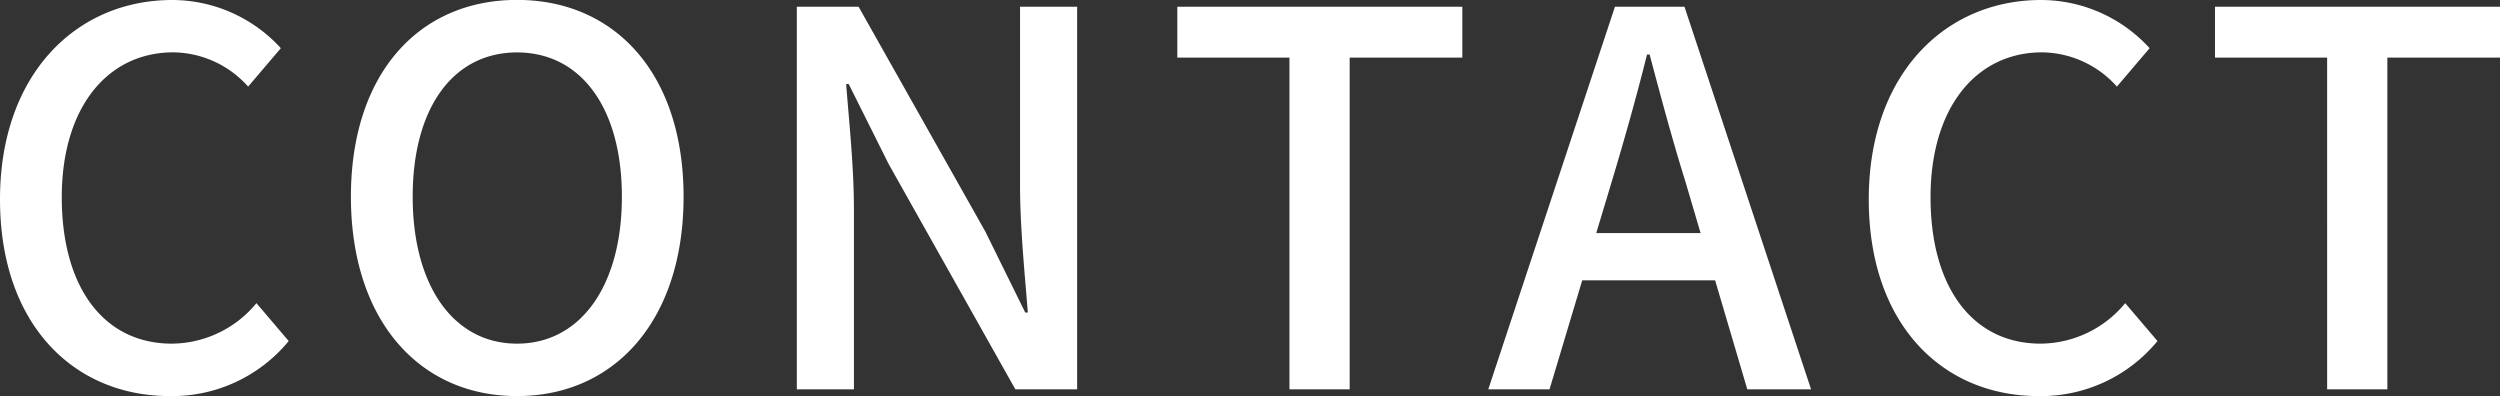
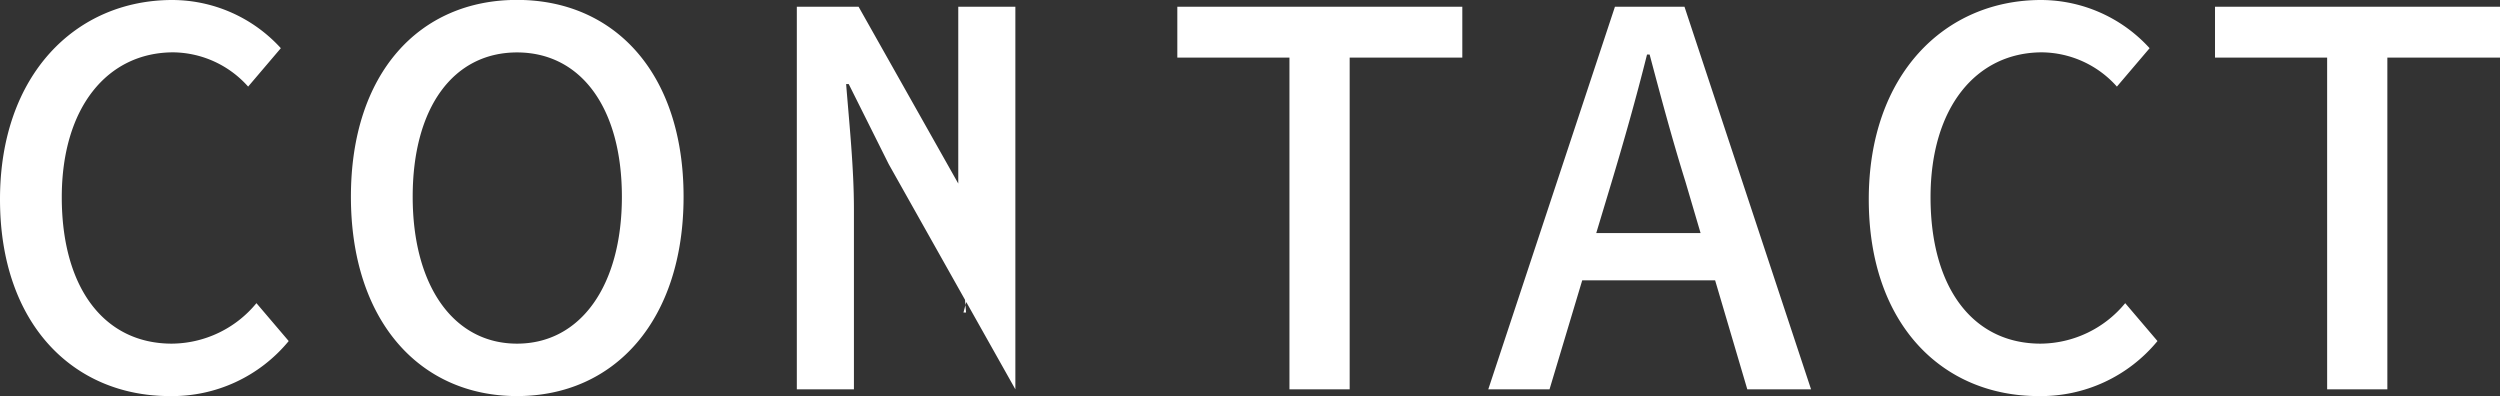
<svg xmlns="http://www.w3.org/2000/svg" width="115.584" height="18.312" viewBox="0 0 115.584 18.312">
  <rect x="0" y="0" width="115.584" height="18.312" fill="#333333" stroke="none" />
-   <path id="Path_843" data-name="Path 843" d="M9.216.312a6.975,6.975,0,0,0,5.5-2.544L13.224-3.984A5.11,5.11,0,0,1,9.312-2.112c-3.12,0-5.088-2.568-5.088-6.768,0-4.152,2.112-6.7,5.16-6.7a4.7,4.7,0,0,1,3.456,1.584l1.512-1.776A6.807,6.807,0,0,0,9.336-18c-4.464,0-7.968,3.456-7.968,9.216C1.368-3,4.776.312,9.216.312Zm16.056,0c4.536,0,7.7-3.528,7.7-9.216s-3.168-9.1-7.7-9.1-7.68,3.408-7.68,9.1S20.736.312,25.272.312Zm0-2.424c-2.928,0-4.824-2.664-4.824-6.792,0-4.152,1.9-6.672,4.824-6.672S30.12-13.056,30.12-8.9C30.12-4.776,28.2-2.112,25.272-2.112ZM38.208,0h2.64V-8.328c0-1.92-.216-3.96-.36-5.784h.12l1.848,3.7L48.312,0h2.856V-17.688h-2.64v8.256c0,1.92.216,4.056.36,5.88h-.12L46.92-7.3,41.064-17.688H38.208ZM60.984,0h2.784V-15.336h5.208v-2.352H55.8v2.352h5.184Zm14.9-9.6c.576-1.92,1.128-3.864,1.632-5.88h.12c.528,1.992,1.056,3.96,1.656,5.88l.7,2.376H75.168ZM70.176,0h2.832L74.52-5.04h6.144L82.152,0H85.1L79.248-17.688H76.032Zm25.44.312a6.975,6.975,0,0,0,5.5-2.544L99.624-3.984a5.11,5.11,0,0,1-3.912,1.872c-3.12,0-5.088-2.568-5.088-6.768,0-4.152,2.112-6.7,5.16-6.7a4.7,4.7,0,0,1,3.456,1.584l1.512-1.776A6.807,6.807,0,0,0,95.736-18c-4.464,0-7.968,3.456-7.968,9.216C87.768-3,91.176.312,95.616.312ZM108.96,0h2.784V-15.336h5.208v-2.352H103.776v2.352h5.184Z" transform="translate(-1.368 18)" fill="#fff" />
+   <path id="Path_843" data-name="Path 843" d="M9.216.312a6.975,6.975,0,0,0,5.5-2.544L13.224-3.984A5.11,5.11,0,0,1,9.312-2.112c-3.12,0-5.088-2.568-5.088-6.768,0-4.152,2.112-6.7,5.16-6.7a4.7,4.7,0,0,1,3.456,1.584l1.512-1.776A6.807,6.807,0,0,0,9.336-18c-4.464,0-7.968,3.456-7.968,9.216C1.368-3,4.776.312,9.216.312Zm16.056,0c4.536,0,7.7-3.528,7.7-9.216s-3.168-9.1-7.7-9.1-7.68,3.408-7.68,9.1S20.736.312,25.272.312Zm0-2.424c-2.928,0-4.824-2.664-4.824-6.792,0-4.152,1.9-6.672,4.824-6.672S30.12-13.056,30.12-8.9C30.12-4.776,28.2-2.112,25.272-2.112ZM38.208,0h2.64V-8.328c0-1.92-.216-3.96-.36-5.784h.12l1.848,3.7L48.312,0V-17.688h-2.64v8.256c0,1.92.216,4.056.36,5.88h-.12L46.92-7.3,41.064-17.688H38.208ZM60.984,0h2.784V-15.336h5.208v-2.352H55.8v2.352h5.184Zm14.9-9.6c.576-1.92,1.128-3.864,1.632-5.88h.12c.528,1.992,1.056,3.96,1.656,5.88l.7,2.376H75.168ZM70.176,0h2.832L74.52-5.04h6.144L82.152,0H85.1L79.248-17.688H76.032Zm25.44.312a6.975,6.975,0,0,0,5.5-2.544L99.624-3.984a5.11,5.11,0,0,1-3.912,1.872c-3.12,0-5.088-2.568-5.088-6.768,0-4.152,2.112-6.7,5.16-6.7a4.7,4.7,0,0,1,3.456,1.584l1.512-1.776A6.807,6.807,0,0,0,95.736-18c-4.464,0-7.968,3.456-7.968,9.216C87.768-3,91.176.312,95.616.312ZM108.96,0h2.784V-15.336h5.208v-2.352H103.776v2.352h5.184Z" transform="translate(-1.368 18)" fill="#fff" />
</svg>